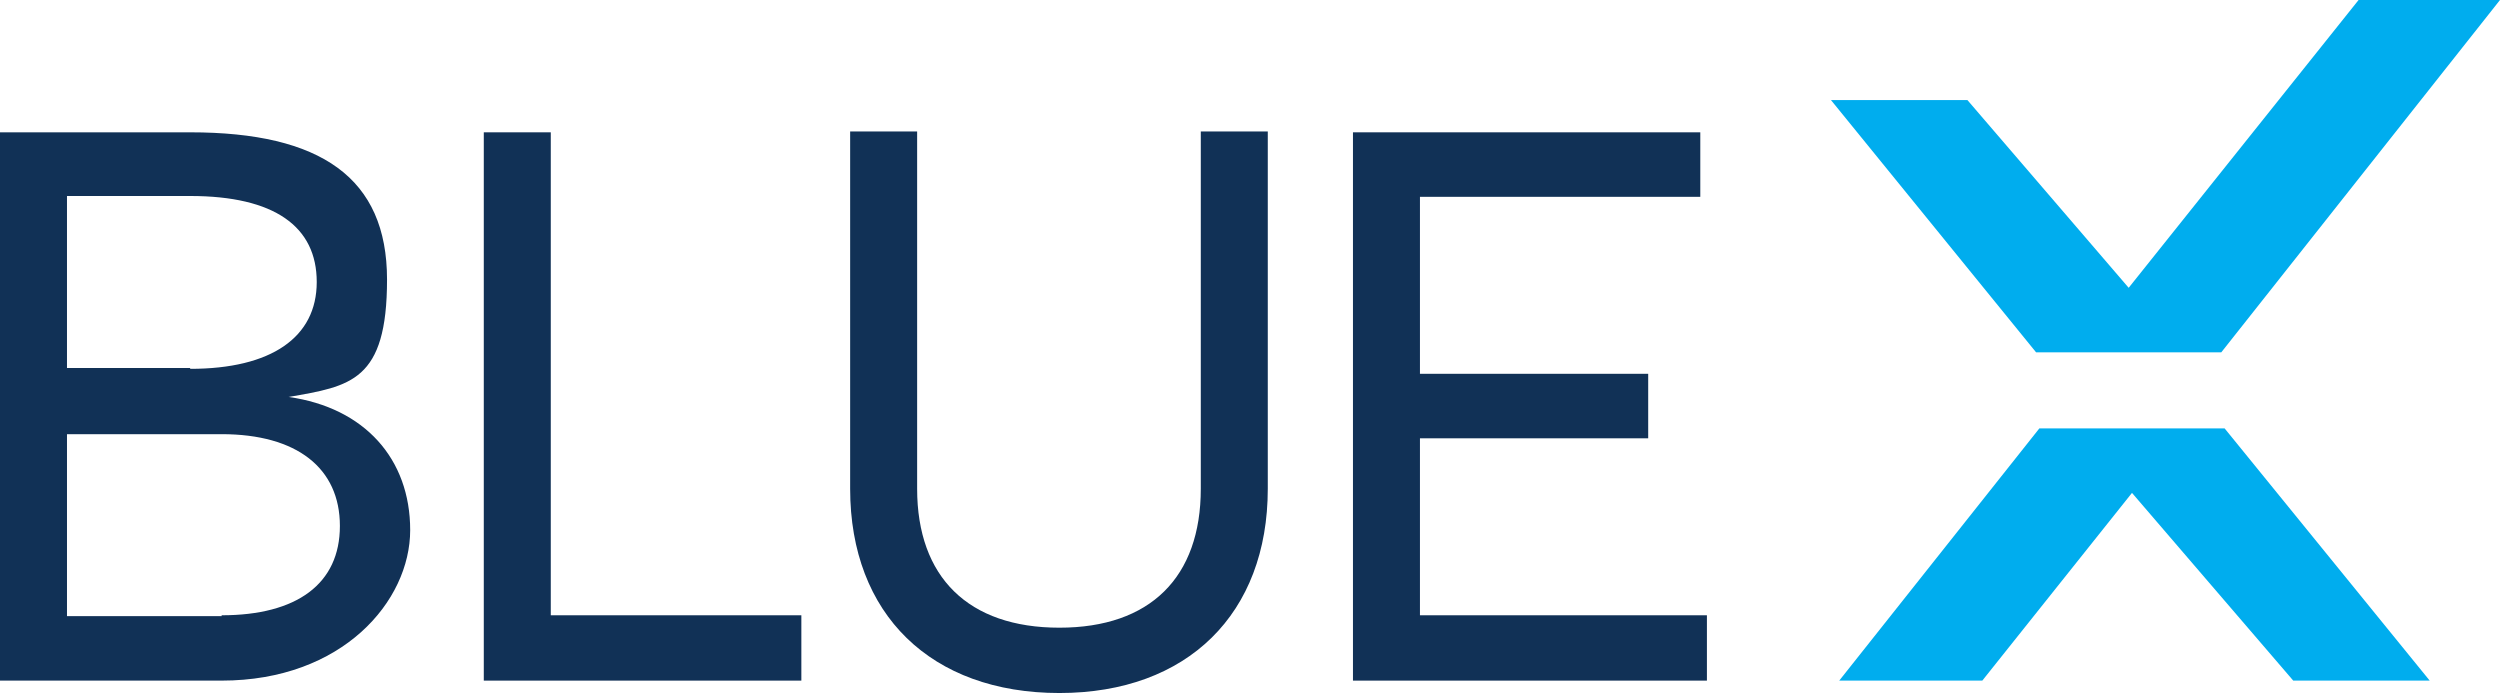
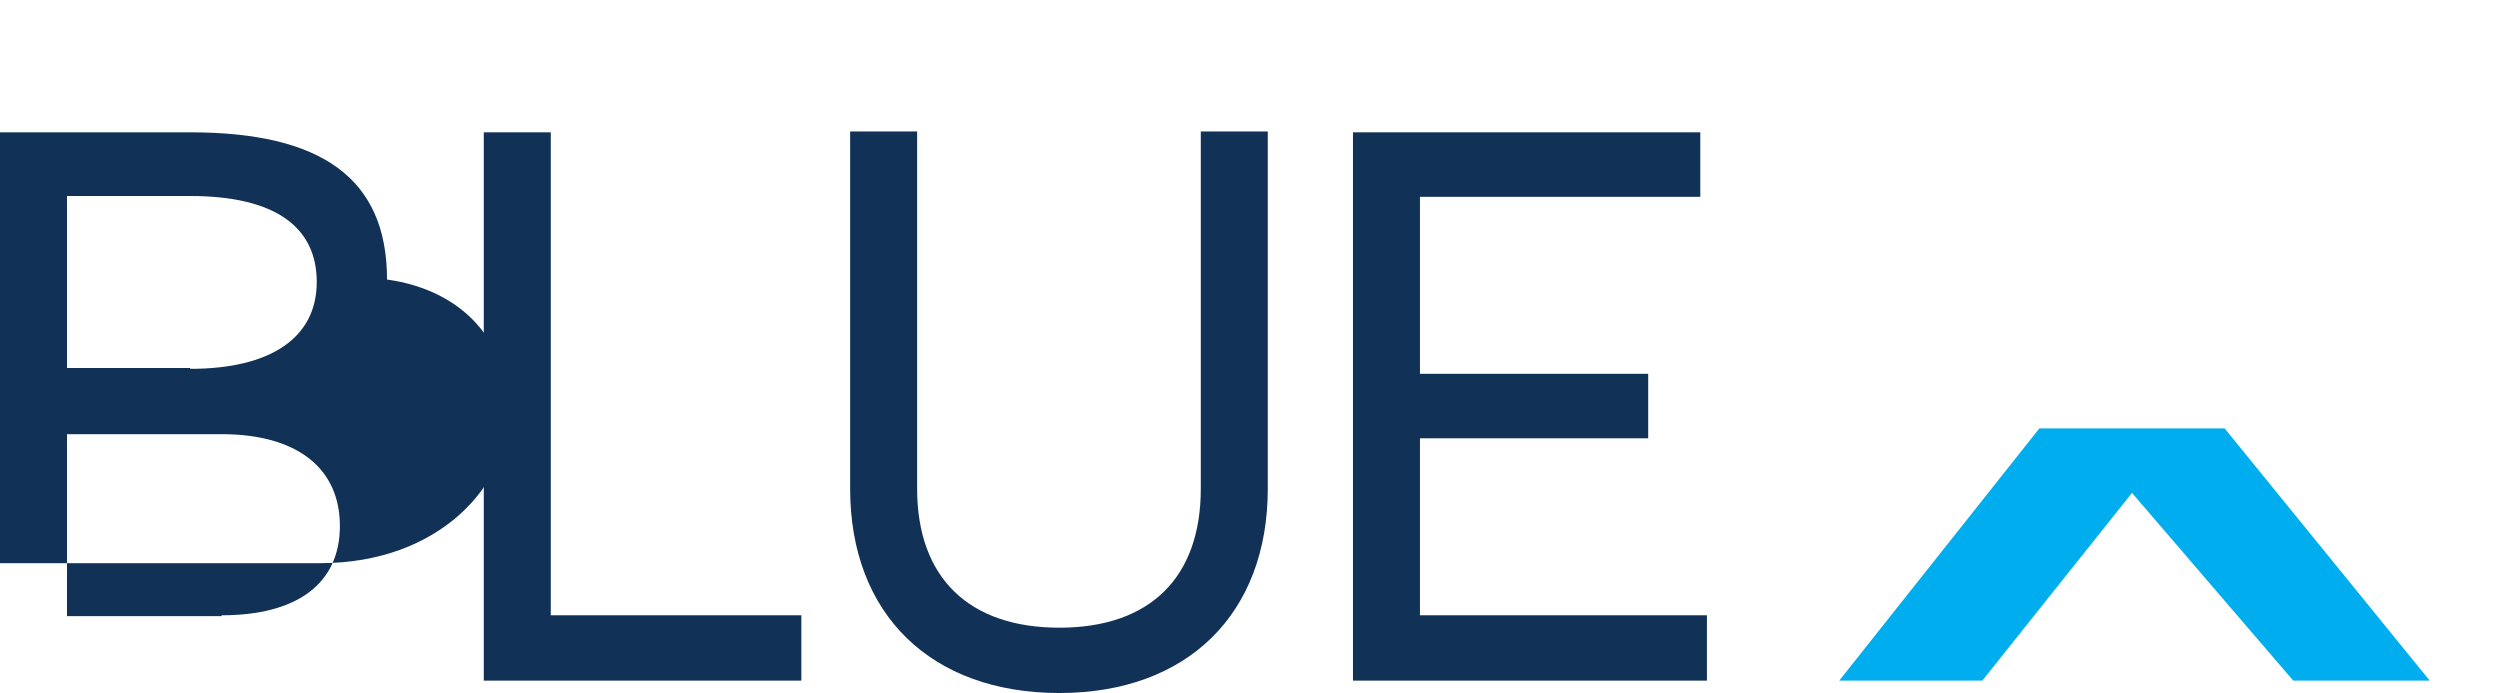
<svg xmlns="http://www.w3.org/2000/svg" id="Layer_2" version="1.1" viewBox="0 0 302.3 83.8">
  <defs>
    <style>
      .st0 { fill: #7c7c7c; }
      .st1 { fill: #113156; } /* text color updated to blue */
      .blue-x { fill: #00ADEE; } /* X stays bright blue */
    </style>
  </defs>
  <g id="Layer_1-2">
    <g>
-       <path class="st1" d="M0,16h23c15.8,0,23.8,5.5,23.8,17.8s-4.4,12.9-11.9,14.2c9.2,1.3,14.7,7.5,14.7,16.1s-8.2,18.2-22.8,18.2H0V16ZM23,44.6c9.8,0,15.3-3.8,15.3-10.5s-5.1-10.4-15.3-10.4h-14.9v20.8s14.9,0,14.9,0ZM26.8,74.4c9.1,0,14.3-3.8,14.3-10.8s-5.2-11.1-14.3-11.1H8.1v22h18.7Z" />
+       <path class="st1" d="M0,16h23c15.8,0,23.8,5.5,23.8,17.8c9.2,1.3,14.7,7.5,14.7,16.1s-8.2,18.2-22.8,18.2H0V16ZM23,44.6c9.8,0,15.3-3.8,15.3-10.5s-5.1-10.4-15.3-10.4h-14.9v20.8s14.9,0,14.9,0ZM26.8,74.4c9.1,0,14.3-3.8,14.3-10.8s-5.2-11.1-14.3-11.1H8.1v22h18.7Z" />
      <polygon class="st1" points="58.5 16 66.6 16 66.6 74.4 96.9 74.4 96.9 82.3 58.5 82.3 58.5 16" />
      <path class="st1" d="M102.8,59.1V15.9h8.1v43.2c0,10.7,6.2,16.8,17.2,16.8s17.1-6.1,17.1-16.8V15.9h8.1v43.2c0,15.1-9.7,24.7-25.2,24.7s-25.3-9.5-25.3-24.7" />
      <polygon class="st1" points="163.6 16 205.6 16 205.6 23.8 171.7 23.8 171.7 45.2 199.3 45.2 199.3 53 171.7 53 171.7 74.4 206.4 74.4 206.4 82.3 163.6 82.3 163.6 16" />
      <g>
-         <polygon class="blue-x" points="221.4 12.1 237.9 12.1 257.4 34.8 285.2 0 302.3 0 268.6 42.6 246.2 42.6 221.4 12.1" />
        <polygon class="blue-x" points="239.7 82.3 257.8 59.6 277.3 82.3 293.8 82.3 269 51.8 246.6 51.8 222.4 82.3 239.7 82.3" />
      </g>
    </g>
  </g>
</svg>